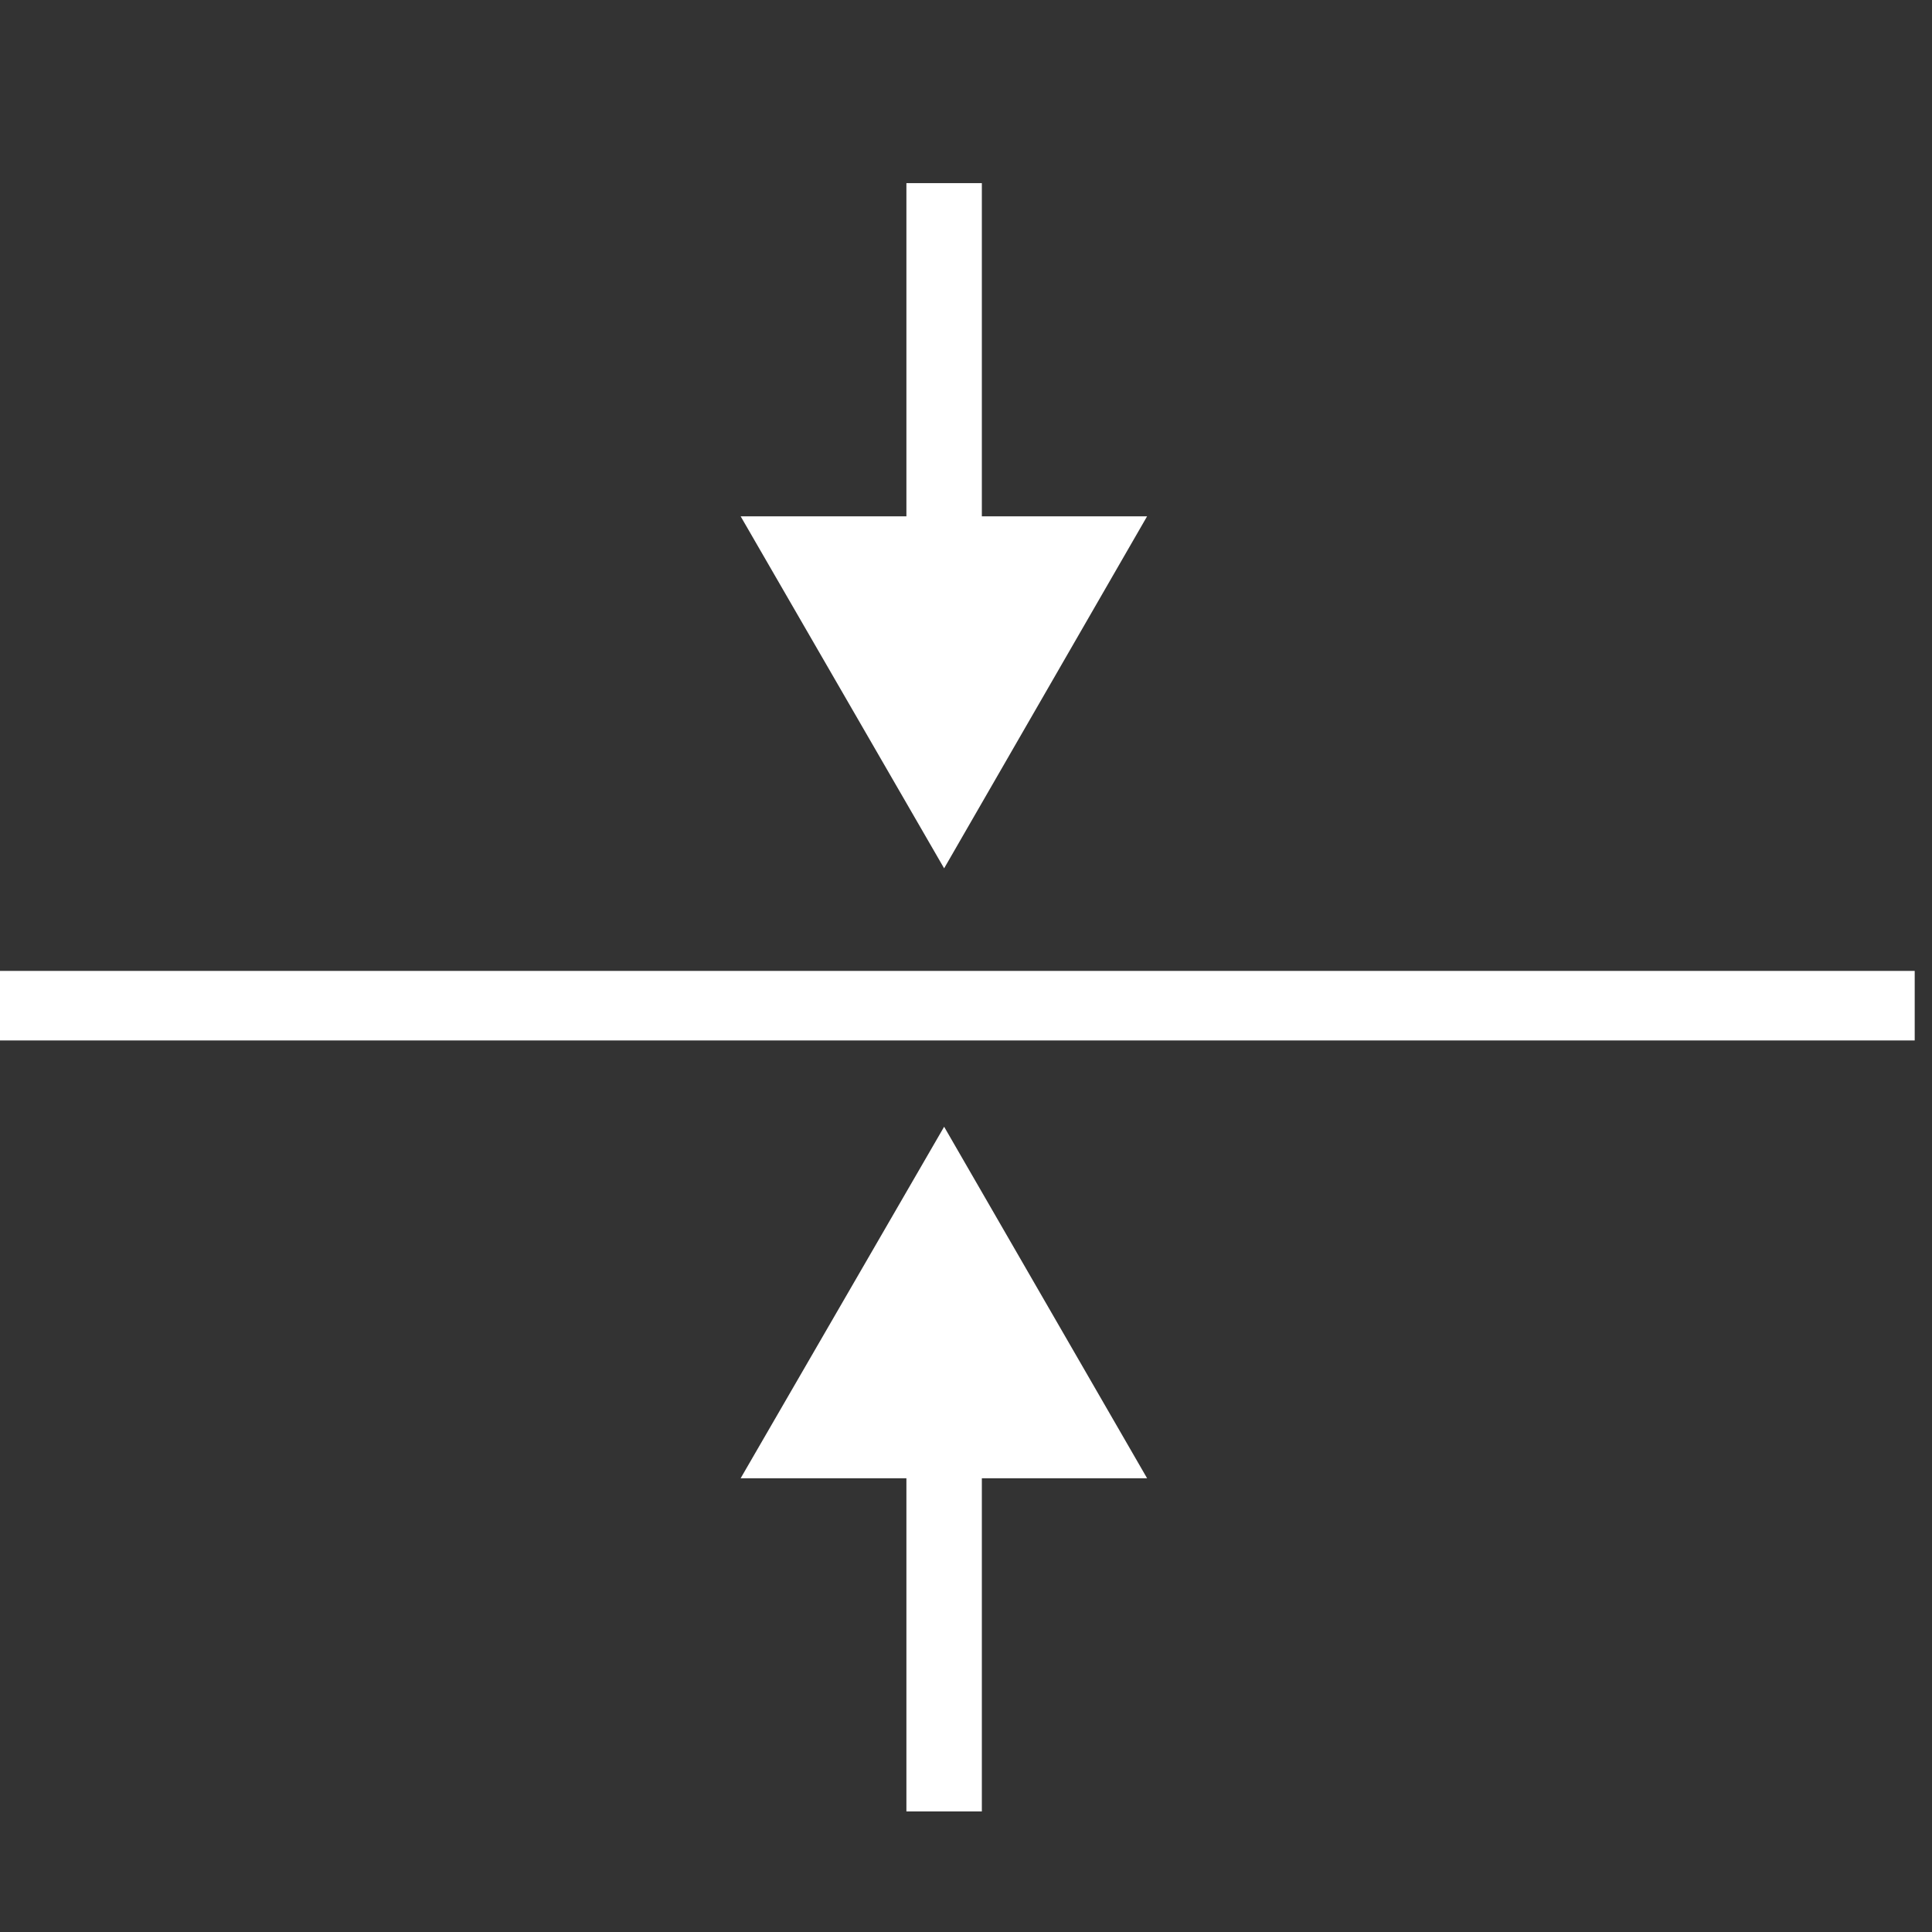
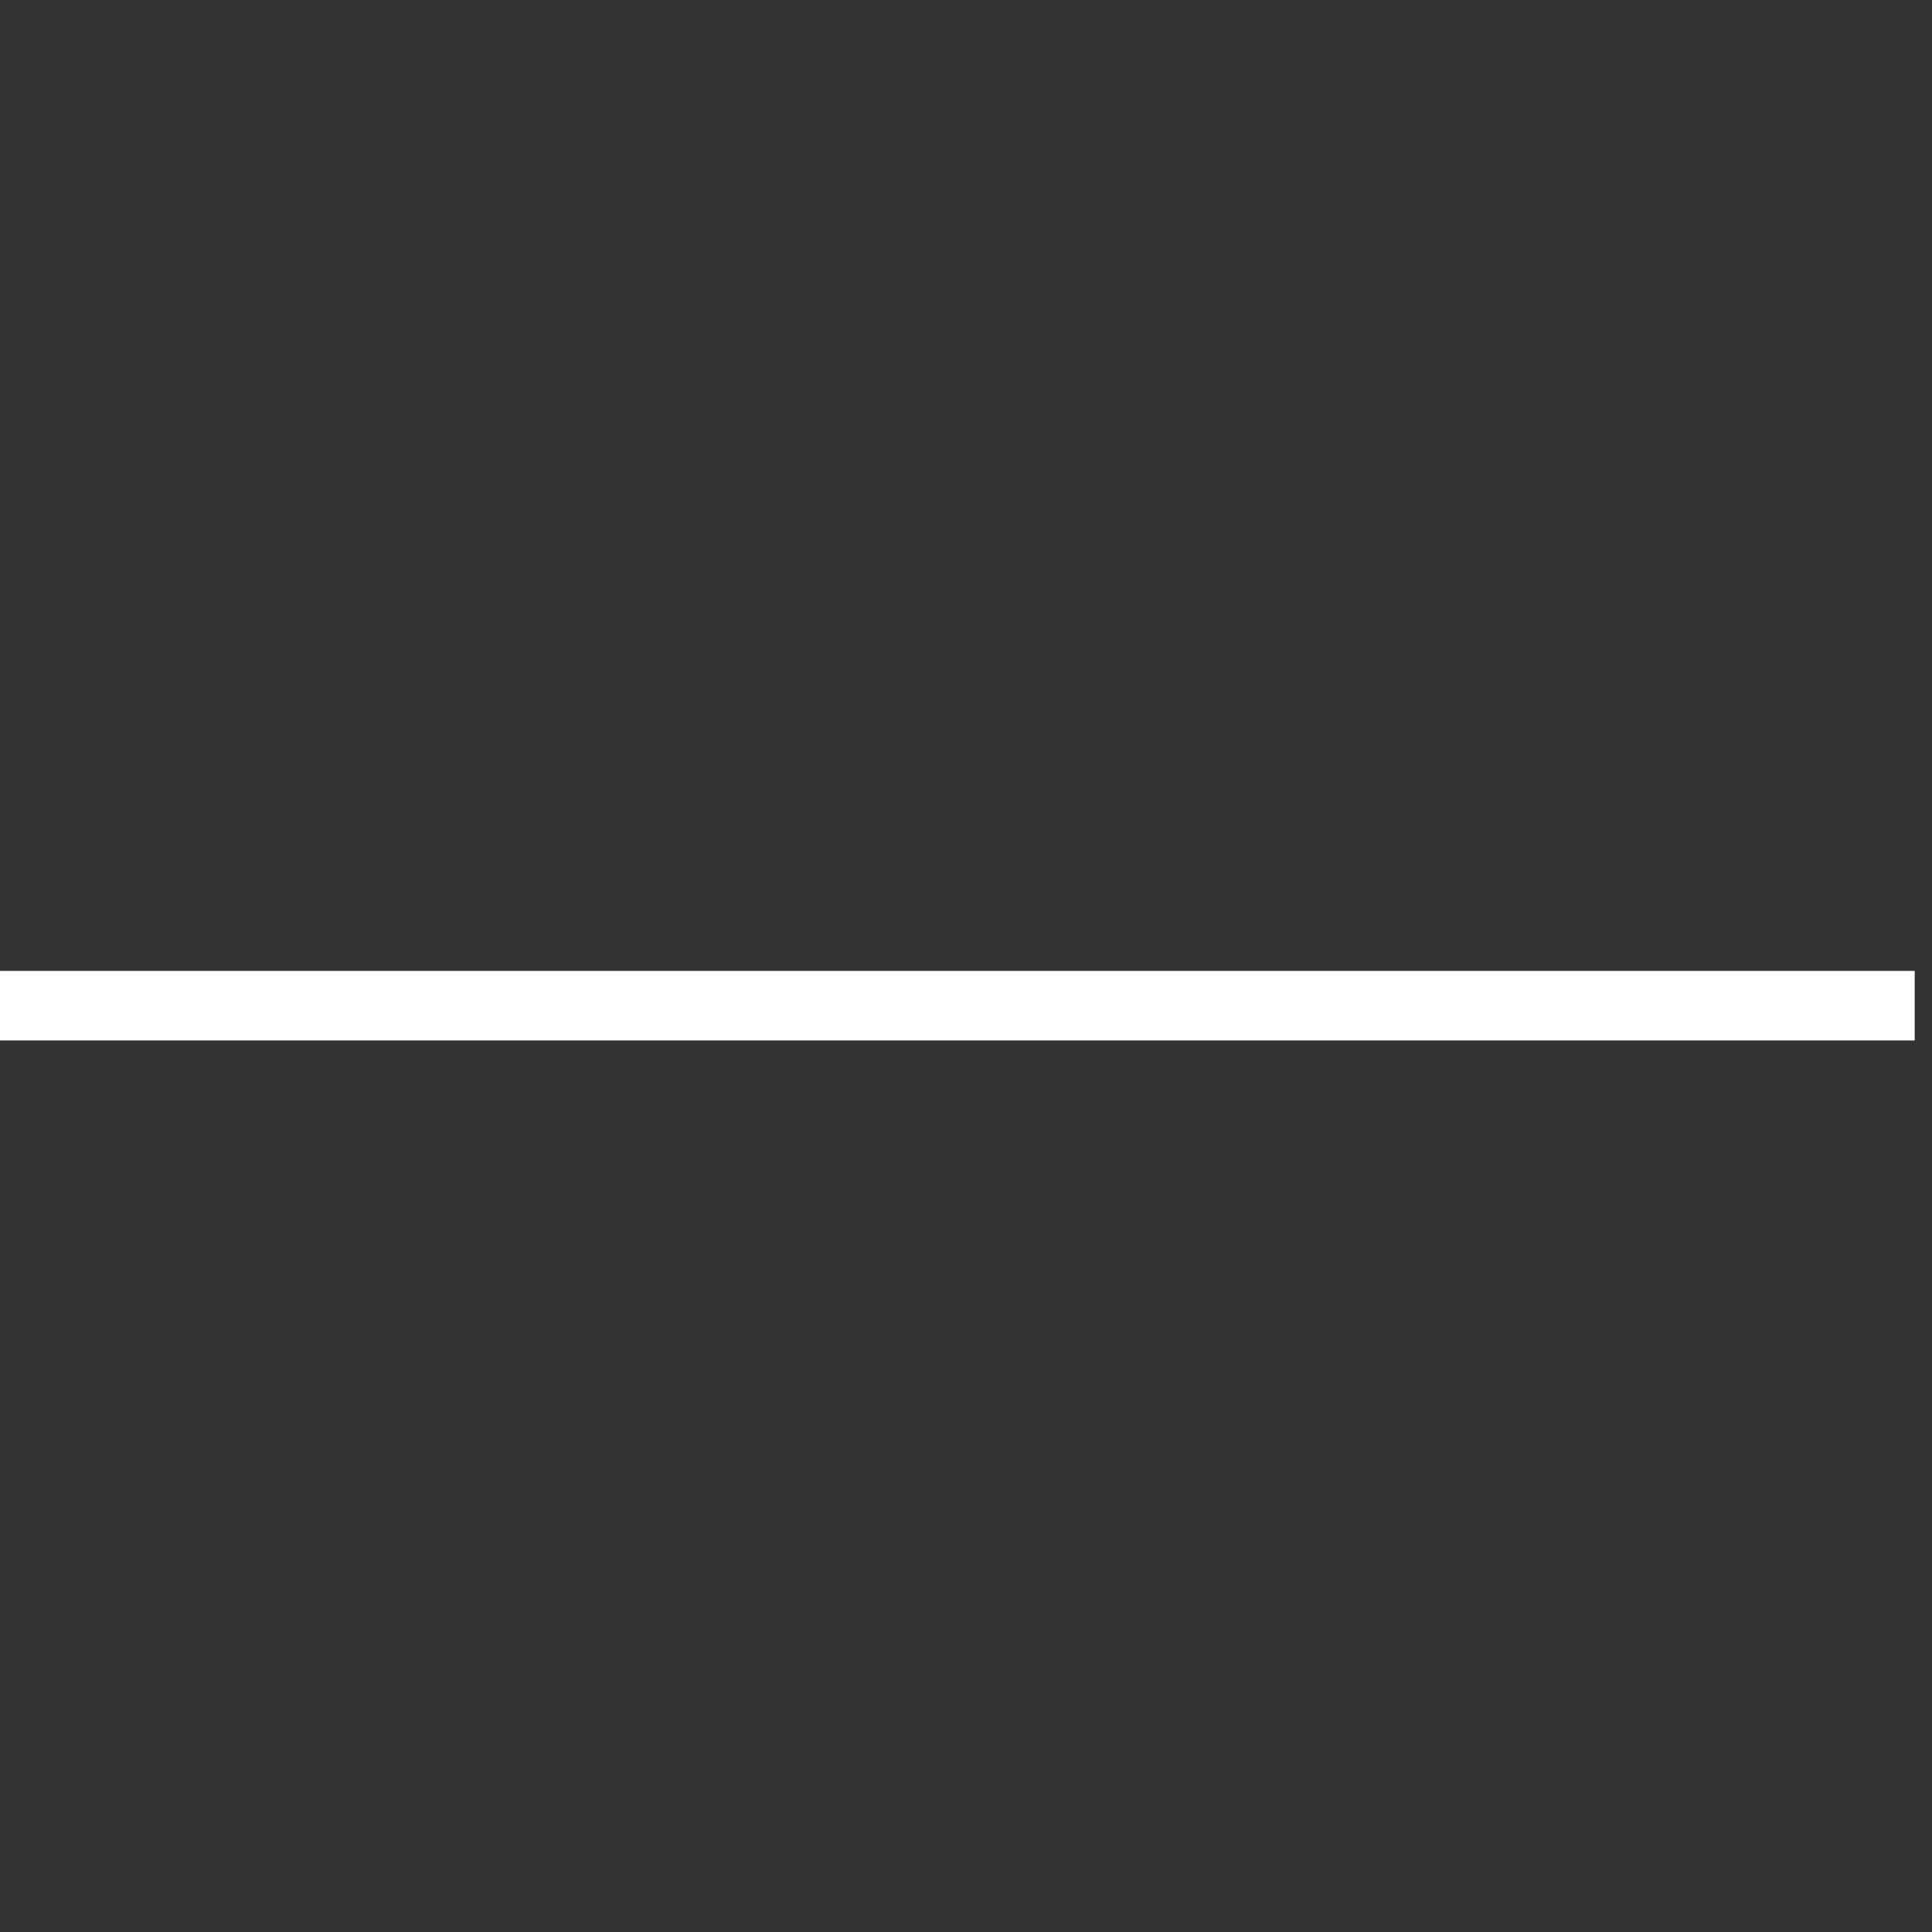
<svg xmlns="http://www.w3.org/2000/svg" version="1.1" id="图层_1" x="0px" y="0px" viewBox="0 0 37.98 37.98" style="enable-background:new 0 0 37.98 37.98;" xml:space="preserve">
  <rect x="0" y="0" width="37.98" height="37.98" fill="#333333" stroke="none" />
  <style type="text/css">
	.st0{fill:none;stroke:#FFFFFF;stroke-width:1.367;stroke-miterlimit:10;}
	.st1{fill:none;stroke:#FFFFFF;stroke-width:1.483;stroke-miterlimit:10;}
	.st2{fill:#FFFFFF;}
</style>
  <g>
    <line class="st0" x1="-0.33" y1="19.77" x2="37.64" y2="19.77" />
    <g>
      <g>
-         <line class="st1" x1="18.56" y1="3.6" x2="18.56" y2="11.32" />
        <g>
-           <polygon class="st2" points="14.56,10.15 18.56,17.07 22.55,10.15     " />
-         </g>
+           </g>
      </g>
    </g>
    <g>
      <g>
-         <line class="st1" x1="18.56" y1="35.61" x2="18.56" y2="27.89" />
        <g>
-           <polygon class="st2" points="22.55,29.06 18.56,22.15 14.56,29.06     " />
-         </g>
+           </g>
      </g>
    </g>
  </g>
</svg>